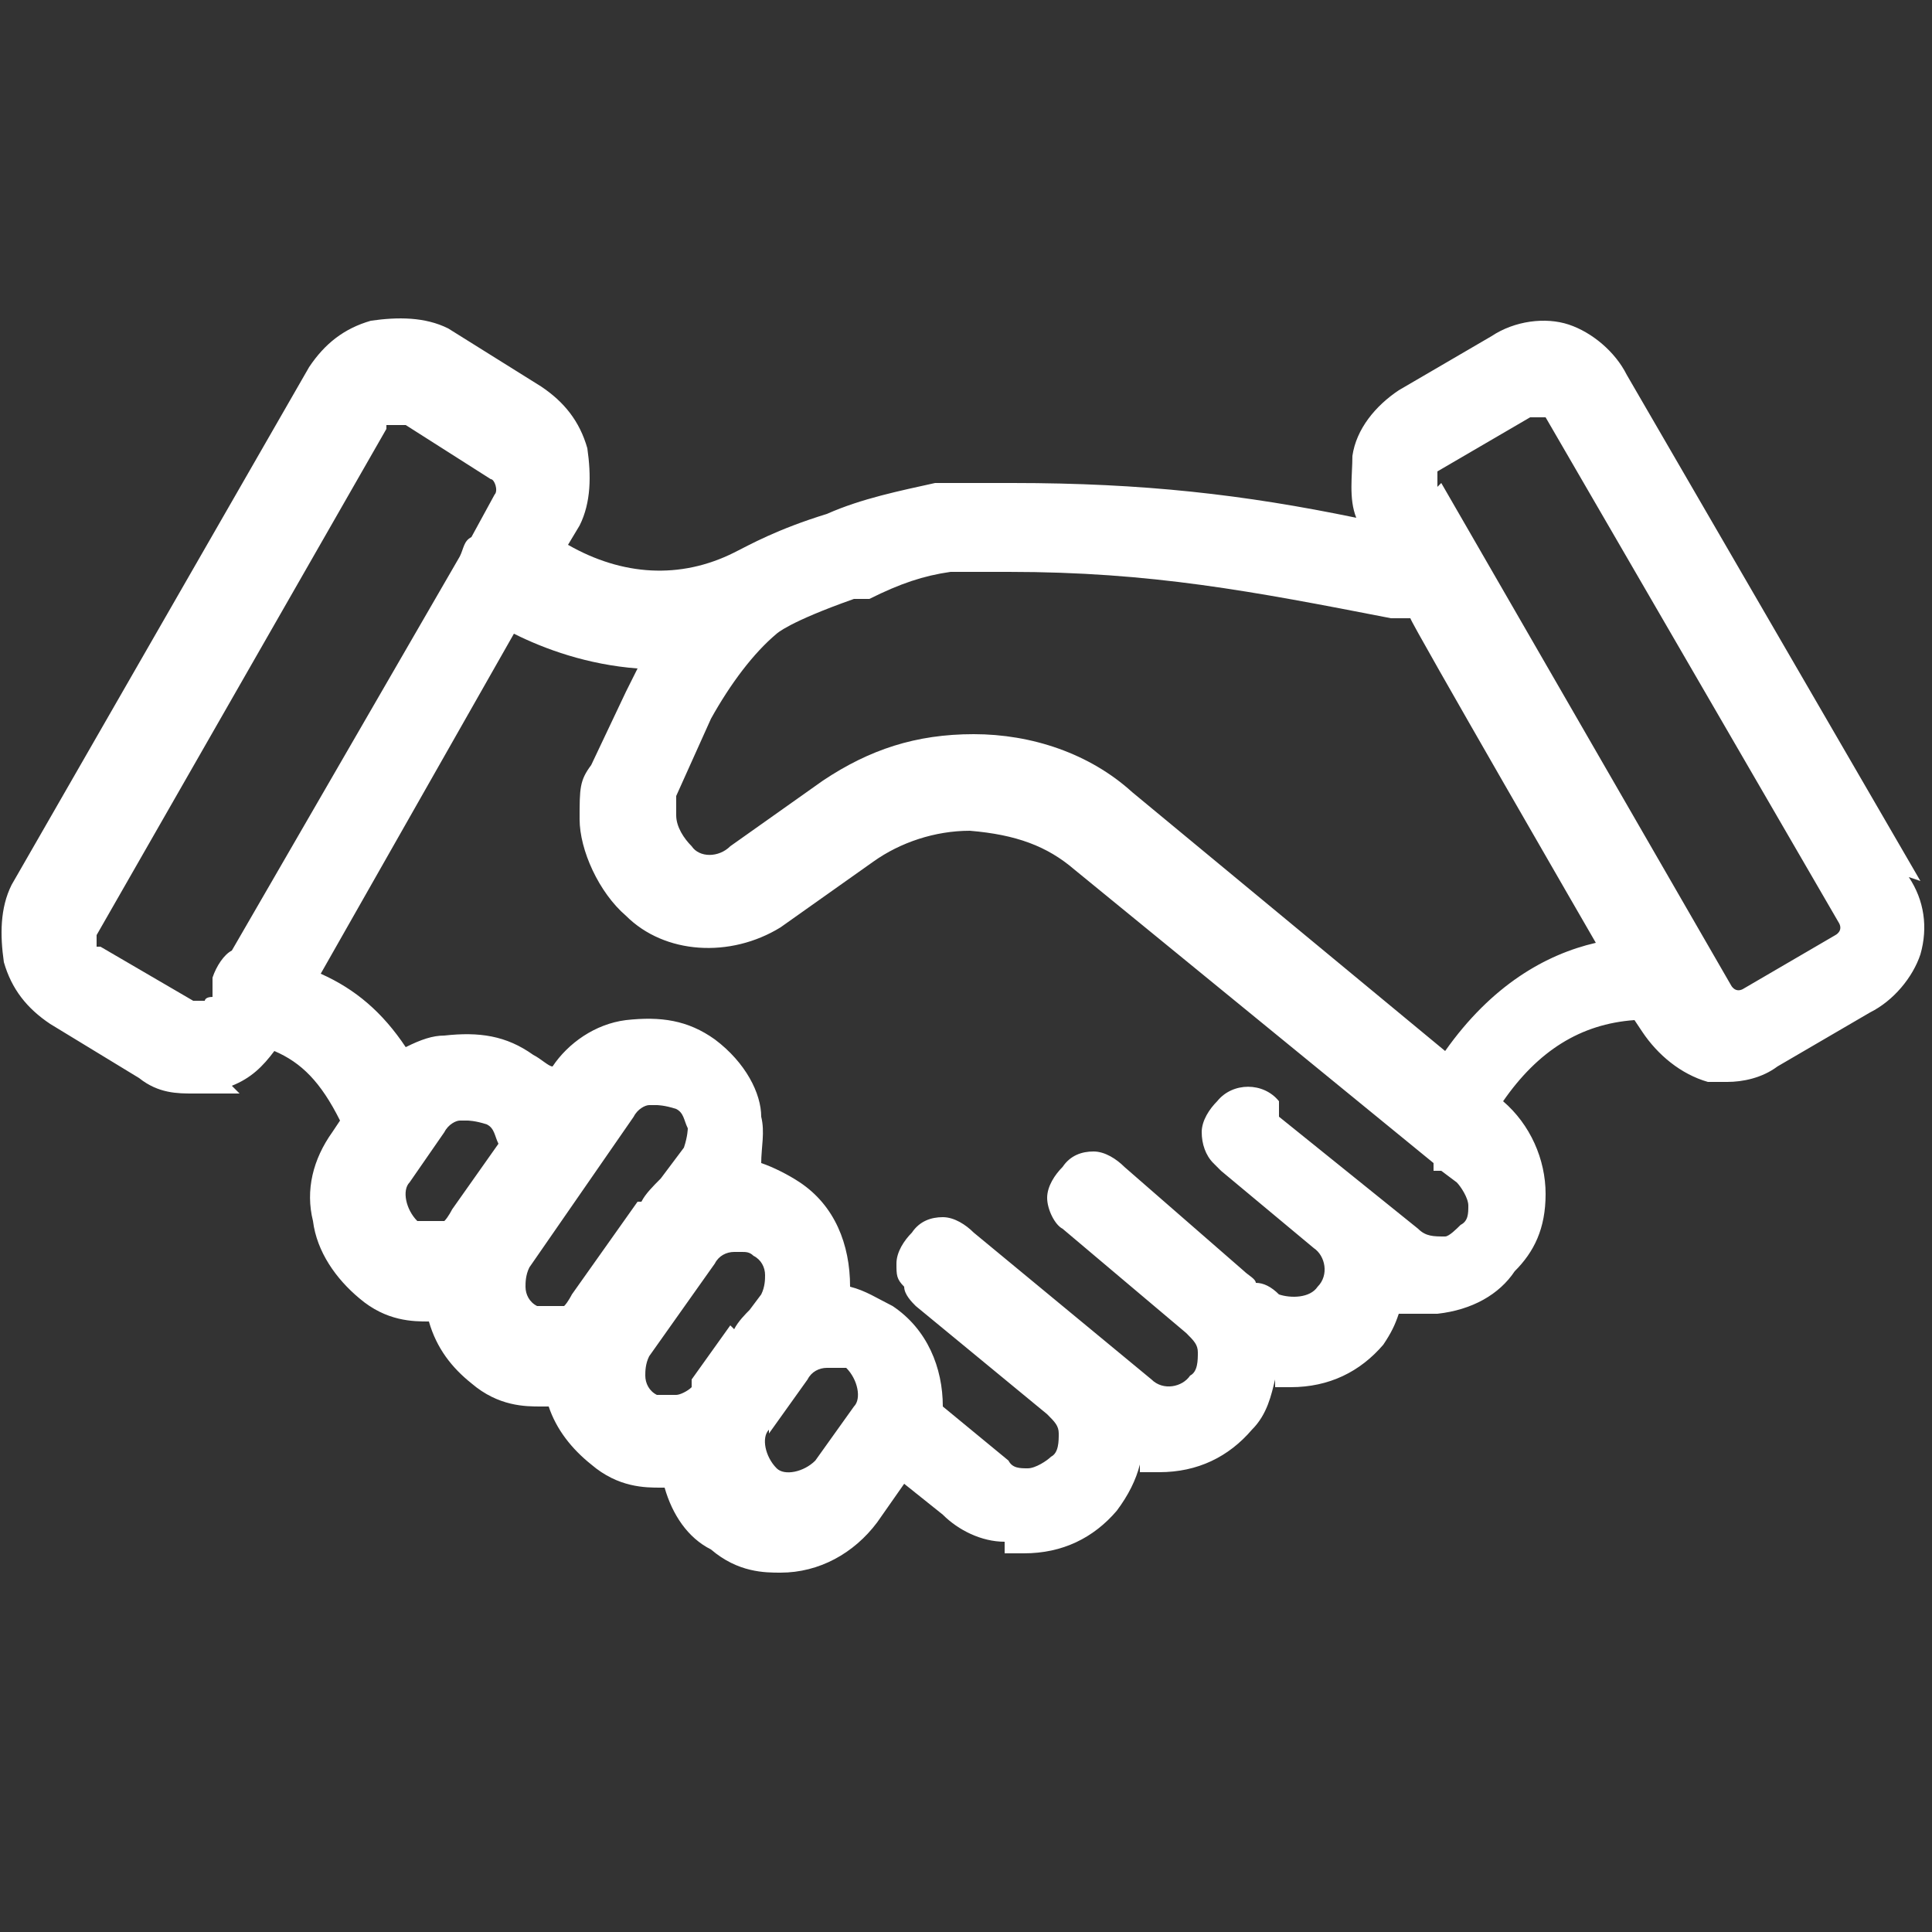
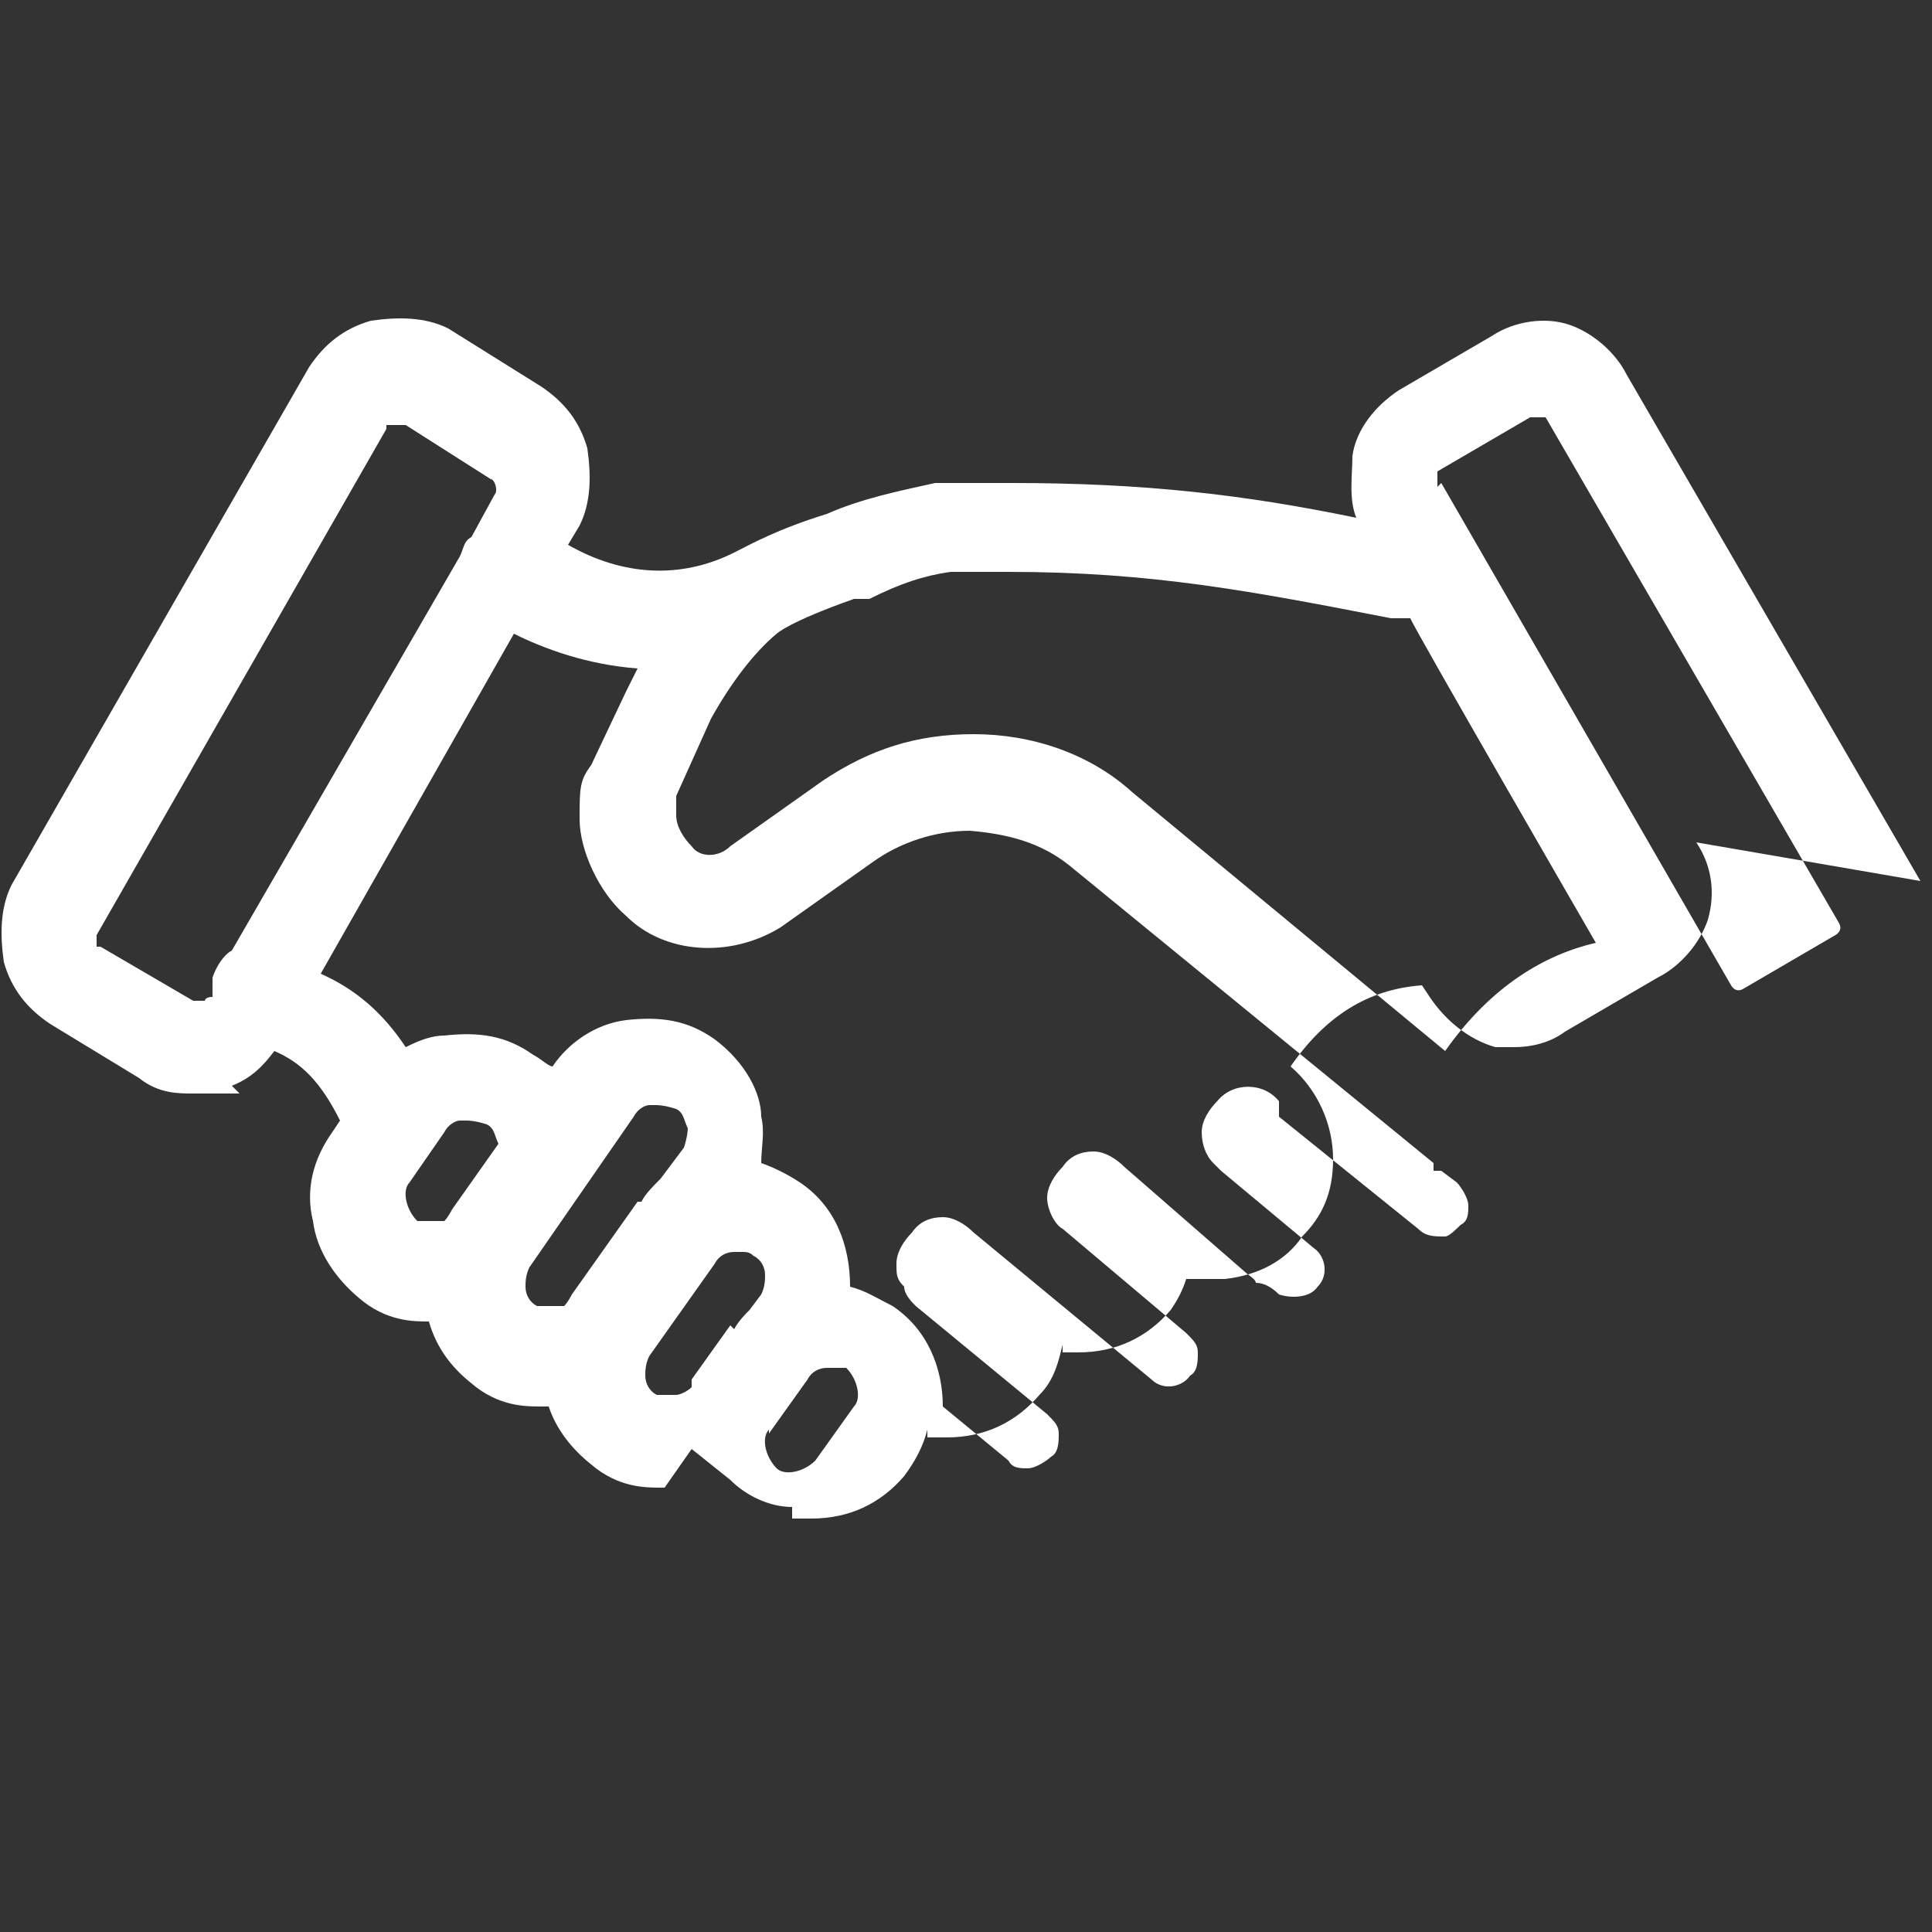
<svg xmlns="http://www.w3.org/2000/svg" version="1.1" viewBox="0 0 50 50">
  <rect x="0" y="0" width="50" height="50" fill="#333333" stroke="none" />
  <defs>
    <style> .cls-1 { fill: #fff; } </style>
  </defs>
  <g>
    <g id="Layer_1">
-       <path class="cls-1" d="M49.7,22.8l-7.6-13.1c-.3-.6-.9-1.1-1.5-1.3s-1.4-.1-2,.3l-2.4,1.4c-.6.4-1.1,1-1.2,1.7,0,.5-.1,1.1.1,1.6-2.9-.6-5.5-.9-8.9-.9h-.7c-.2,0-.3,0-.5,0-.2,0-.4,0-.7,0h-.1c-.9.2-1.9.4-2.8.8-1.3.4-2,.8-2.4,1,0,0,0,0,0,0-1.4.7-2.9.6-4.3-.2l.3-.5c.3-.6.3-1.3.2-2-.2-.7-.6-1.2-1.2-1.6l-2.4-1.5c-.6-.3-1.3-.3-2-.2-.7.2-1.2.6-1.6,1.2L.3,22.9c-.3.6-.3,1.3-.2,2,.2.7.6,1.2,1.2,1.6l2.3,1.4c.5.4,1,.4,1.4.4h1.2l-.2-.2c.5-.2.8-.5,1.1-.9.7.3,1.2.8,1.7,1.8l-.2.3c-.5.7-.7,1.5-.5,2.3.1.8.6,1.5,1.2,2,.7.6,1.4.6,1.8.6h0c.2.7.6,1.2,1.1,1.6.7.6,1.4.6,1.8.6h.2c.2.6.6,1.1,1.1,1.5.7.6,1.4.6,1.8.6s0,0,.1,0c.2.7.6,1.3,1.2,1.6.7.6,1.4.6,1.8.6,1,0,1.9-.5,2.5-1.3l.7-1,1,.8c.4.4,1,.7,1.6.7v.3h.5c1,0,1.8-.4,2.4-1.1.3-.4.5-.8.6-1.2,0,0,0,0,0,0v.2h.5c1,0,1.8-.4,2.4-1.1.4-.4.5-.9.6-1.3v.2h.4c1,0,1.8-.4,2.4-1.1.2-.3.3-.5.4-.8h1c.9-.1,1.6-.5,2-1.1.5-.5.8-1.1.8-2s-.4-1.8-1.1-2.4c.9-1.3,2-2,3.4-2.1l.2.3c.4.6,1,1.1,1.7,1.3h.5c.4,0,.9-.1,1.3-.4l2.4-1.4c.6-.3,1.1-.9,1.3-1.5.2-.7.1-1.4-.3-2ZM37.2,12.6v-.4s2.4-1.4,2.4-1.4h.4s0,0,0,0l7.6,13.1c.1.2-.1.3-.1.3l-2.4,1.4c-.2.1-.3-.1-.3-.1l-7.5-13ZM33.1,28.5c-.4-.5-1.2-.5-1.6,0-.2.2-.4.5-.4.8s.1.6.3.8c0,0,.1.1.2.2l2.4,2c.3.2.4.7.1,1-.2.3-.7.3-1,.2-.2-.2-.4-.3-.6-.3,0-.1-.2-.2-.3-.3l-3.1-2.7c-.2-.2-.5-.4-.8-.4h0c-.3,0-.6.1-.8.4-.2.2-.4.5-.4.8s.2.7.4.8l3.2,2.7c.2.2.3.3.3.5,0,.2,0,.5-.2.6-.2.3-.7.4-1,.1l-4.6-3.8c-.2-.2-.5-.4-.8-.4h0c-.3,0-.6.1-.8.4-.2.2-.4.5-.4.8s0,.4.2.6c0,.2.2.4.3.5l3.4,2.8c.2.2.3.3.3.5,0,.2,0,.5-.2.6-.1.1-.4.3-.6.3s-.4,0-.5-.2l-1.7-1.4c0-1-.4-2-1.3-2.6-.4-.2-.7-.4-1.1-.5,0-1.1-.4-2.1-1.3-2.7-.3-.2-.7-.4-1-.5,0-.4.1-.8,0-1.2,0-.6-.4-1.4-1.2-2-.7-.5-1.4-.6-2.3-.5-.8.1-1.5.6-1.9,1.2h0c-.1,0-.3-.2-.5-.3-.7-.5-1.4-.6-2.3-.5-.3,0-.6.1-1,.3-.6-.9-1.3-1.5-2.2-1.9l5-8.8c.8.4,1.9.8,3.2.9-.1.2-.2.4-.3.6l-.9,1.9c-.3.4-.3.6-.3,1.4s.5,1.9,1.2,2.5c1,1,2.7,1.1,4,.3l2.4-1.7c.7-.5,1.6-.8,2.5-.8,1.2.1,2,.4,2.7,1l9.3,7.6h0v.2h.2l.4.3c.1.1.3.4.3.6s0,.4-.2.5c-.1.1-.3.3-.4.3-.3,0-.5,0-.7-.2l-3.6-2.9ZM18.9,34.3l-1,1.4c0,0,0,.1,0,.2-.1.1-.3.2-.4.2-.1,0-.3,0-.5,0h0c-.2-.1-.3-.3-.3-.5,0-.1,0-.3.1-.5l1.7-2.4c.1-.2.3-.3.5-.3,0,0,0,0,.2,0,.1,0,.2,0,.3.1.2.1.3.3.3.5,0,.1,0,.3-.1.5l-.3.4c-.1.1-.3.3-.4.5ZM16.5,31.1l-1.7,2.4c0,0-.1.2-.2.3,0,0-.2,0-.2,0-.1,0-.3,0-.5,0h0c-.2-.1-.3-.3-.3-.5,0-.1,0-.3.1-.5l2.7-3.9c.1-.2.3-.3.4-.3h.2s.2,0,.5.1c.2.1.2.3.3.5,0,0,0,.2-.1.5l-.6.8c-.2.2-.4.4-.5.6ZM10.6,30.6l.9-1.3c.1-.2.3-.3.4-.3h.2s.2,0,.5.1c.2.1.2.3.3.5,0,0,0,0,0,0l-1.2,1.7c0,0-.1.2-.2.3,0,0-.2,0-.2,0-.1,0-.3,0-.5,0-.3-.3-.4-.8-.2-1ZM19.9,37.1h0s0,0,0,0h0s1-1.4,1-1.4c.1-.2.3-.3.5-.3.1,0,.3,0,.5,0,.3.3.4.8.2,1l-1,1.4c-.3.3-.8.4-1,.2-.3-.3-.4-.8-.2-1ZM6,24.6c-.2.1-.4.4-.5.7,0,0,0,.2,0,.2v.3c-.2,0-.2.1-.2.1h-.2c0,0,0,0-.1,0l-2.4-1.4c0,0,0,0-.1,0s0,0,0,0h0c0-.1,0-.2,0-.2,0,0,0,0,0-.1l7.5-13.1c0,0,0-.1,0-.1h.5s0,0,0,0l2.2,1.4c.1,0,.2.3.1.4l-.6,1.1c-.2.1-.2.3-.3.5l-5.9,10.2s0,0,0,0ZM37.4,27.2l-8.1-6.7c-1.1-1-2.6-1.5-4.1-1.5s-2.7.4-3.9,1.2l-2.4,1.7c-.3.3-.8.3-1,0-.2-.2-.4-.5-.4-.8s0-.1,0-.2c0,0,0-.2,0-.3l.9-2c.5-.9,1.1-1.7,1.7-2.2,0,0,.3-.3,2-.9h.4c.8-.4,1.4-.6,2.1-.7.5,0,.7,0,.8,0h.7c3.7,0,6.3.5,9.9,1.2h.5c0,.1,4.8,8.4,4.8,8.4-1.3.3-2.7,1.1-3.9,2.8Z" />
+       <path class="cls-1" d="M49.7,22.8l-7.6-13.1c-.3-.6-.9-1.1-1.5-1.3s-1.4-.1-2,.3l-2.4,1.4c-.6.4-1.1,1-1.2,1.7,0,.5-.1,1.1.1,1.6-2.9-.6-5.5-.9-8.9-.9h-.7c-.2,0-.3,0-.5,0-.2,0-.4,0-.7,0h-.1c-.9.2-1.9.4-2.8.8-1.3.4-2,.8-2.4,1,0,0,0,0,0,0-1.4.7-2.9.6-4.3-.2l.3-.5c.3-.6.3-1.3.2-2-.2-.7-.6-1.2-1.2-1.6l-2.4-1.5c-.6-.3-1.3-.3-2-.2-.7.2-1.2.6-1.6,1.2L.3,22.9c-.3.6-.3,1.3-.2,2,.2.7.6,1.2,1.2,1.6l2.3,1.4c.5.4,1,.4,1.4.4h1.2l-.2-.2c.5-.2.8-.5,1.1-.9.7.3,1.2.8,1.7,1.8l-.2.3c-.5.7-.7,1.5-.5,2.3.1.8.6,1.5,1.2,2,.7.6,1.4.6,1.8.6h0c.2.7.6,1.2,1.1,1.6.7.6,1.4.6,1.8.6h.2c.2.6.6,1.1,1.1,1.5.7.6,1.4.6,1.8.6s0,0,.1,0l.7-1,1,.8c.4.4,1,.7,1.6.7v.3h.5c1,0,1.8-.4,2.4-1.1.3-.4.5-.8.6-1.2,0,0,0,0,0,0v.2h.5c1,0,1.8-.4,2.4-1.1.4-.4.5-.9.6-1.3v.2h.4c1,0,1.8-.4,2.4-1.1.2-.3.3-.5.4-.8h1c.9-.1,1.6-.5,2-1.1.5-.5.8-1.1.8-2s-.4-1.8-1.1-2.4c.9-1.3,2-2,3.4-2.1l.2.3c.4.6,1,1.1,1.7,1.3h.5c.4,0,.9-.1,1.3-.4l2.4-1.4c.6-.3,1.1-.9,1.3-1.5.2-.7.1-1.4-.3-2ZM37.2,12.6v-.4s2.4-1.4,2.4-1.4h.4s0,0,0,0l7.6,13.1c.1.2-.1.3-.1.3l-2.4,1.4c-.2.1-.3-.1-.3-.1l-7.5-13ZM33.1,28.5c-.4-.5-1.2-.5-1.6,0-.2.2-.4.5-.4.8s.1.6.3.8c0,0,.1.1.2.2l2.4,2c.3.2.4.7.1,1-.2.3-.7.3-1,.2-.2-.2-.4-.3-.6-.3,0-.1-.2-.2-.3-.3l-3.1-2.7c-.2-.2-.5-.4-.8-.4h0c-.3,0-.6.1-.8.4-.2.2-.4.5-.4.8s.2.7.4.8l3.2,2.7c.2.2.3.3.3.5,0,.2,0,.5-.2.6-.2.3-.7.4-1,.1l-4.6-3.8c-.2-.2-.5-.4-.8-.4h0c-.3,0-.6.1-.8.4-.2.2-.4.5-.4.8s0,.4.2.6c0,.2.2.4.3.5l3.4,2.8c.2.2.3.3.3.5,0,.2,0,.5-.2.6-.1.1-.4.3-.6.3s-.4,0-.5-.2l-1.7-1.4c0-1-.4-2-1.3-2.6-.4-.2-.7-.4-1.1-.5,0-1.1-.4-2.1-1.3-2.7-.3-.2-.7-.4-1-.5,0-.4.1-.8,0-1.2,0-.6-.4-1.4-1.2-2-.7-.5-1.4-.6-2.3-.5-.8.1-1.5.6-1.9,1.2h0c-.1,0-.3-.2-.5-.3-.7-.5-1.4-.6-2.3-.5-.3,0-.6.1-1,.3-.6-.9-1.3-1.5-2.2-1.9l5-8.8c.8.4,1.9.8,3.2.9-.1.2-.2.4-.3.6l-.9,1.9c-.3.4-.3.6-.3,1.4s.5,1.9,1.2,2.5c1,1,2.7,1.1,4,.3l2.4-1.7c.7-.5,1.6-.8,2.5-.8,1.2.1,2,.4,2.7,1l9.3,7.6h0v.2h.2l.4.3c.1.1.3.4.3.6s0,.4-.2.5c-.1.1-.3.3-.4.3-.3,0-.5,0-.7-.2l-3.6-2.9ZM18.9,34.3l-1,1.4c0,0,0,.1,0,.2-.1.1-.3.2-.4.2-.1,0-.3,0-.5,0h0c-.2-.1-.3-.3-.3-.5,0-.1,0-.3.1-.5l1.7-2.4c.1-.2.3-.3.5-.3,0,0,0,0,.2,0,.1,0,.2,0,.3.1.2.1.3.3.3.5,0,.1,0,.3-.1.5l-.3.4c-.1.1-.3.3-.4.5ZM16.5,31.1l-1.7,2.4c0,0-.1.2-.2.3,0,0-.2,0-.2,0-.1,0-.3,0-.5,0h0c-.2-.1-.3-.3-.3-.5,0-.1,0-.3.1-.5l2.7-3.9c.1-.2.3-.3.4-.3h.2s.2,0,.5.1c.2.1.2.3.3.5,0,0,0,.2-.1.5l-.6.8c-.2.2-.4.4-.5.6ZM10.6,30.6l.9-1.3c.1-.2.3-.3.4-.3h.2s.2,0,.5.1c.2.1.2.3.3.5,0,0,0,0,0,0l-1.2,1.7c0,0-.1.2-.2.3,0,0-.2,0-.2,0-.1,0-.3,0-.5,0-.3-.3-.4-.8-.2-1ZM19.9,37.1h0s0,0,0,0h0s1-1.4,1-1.4c.1-.2.3-.3.5-.3.1,0,.3,0,.5,0,.3.3.4.8.2,1l-1,1.4c-.3.3-.8.4-1,.2-.3-.3-.4-.8-.2-1ZM6,24.6c-.2.1-.4.4-.5.7,0,0,0,.2,0,.2v.3c-.2,0-.2.1-.2.1h-.2c0,0,0,0-.1,0l-2.4-1.4c0,0,0,0-.1,0s0,0,0,0h0c0-.1,0-.2,0-.2,0,0,0,0,0-.1l7.5-13.1c0,0,0-.1,0-.1h.5s0,0,0,0l2.2,1.4c.1,0,.2.3.1.4l-.6,1.1c-.2.1-.2.3-.3.5l-5.9,10.2s0,0,0,0ZM37.4,27.2l-8.1-6.7c-1.1-1-2.6-1.5-4.1-1.5s-2.7.4-3.9,1.2l-2.4,1.7c-.3.3-.8.3-1,0-.2-.2-.4-.5-.4-.8s0-.1,0-.2c0,0,0-.2,0-.3l.9-2c.5-.9,1.1-1.7,1.7-2.2,0,0,.3-.3,2-.9h.4c.8-.4,1.4-.6,2.1-.7.5,0,.7,0,.8,0h.7c3.7,0,6.3.5,9.9,1.2h.5c0,.1,4.8,8.4,4.8,8.4-1.3.3-2.7,1.1-3.9,2.8Z" />
    </g>
  </g>
</svg>